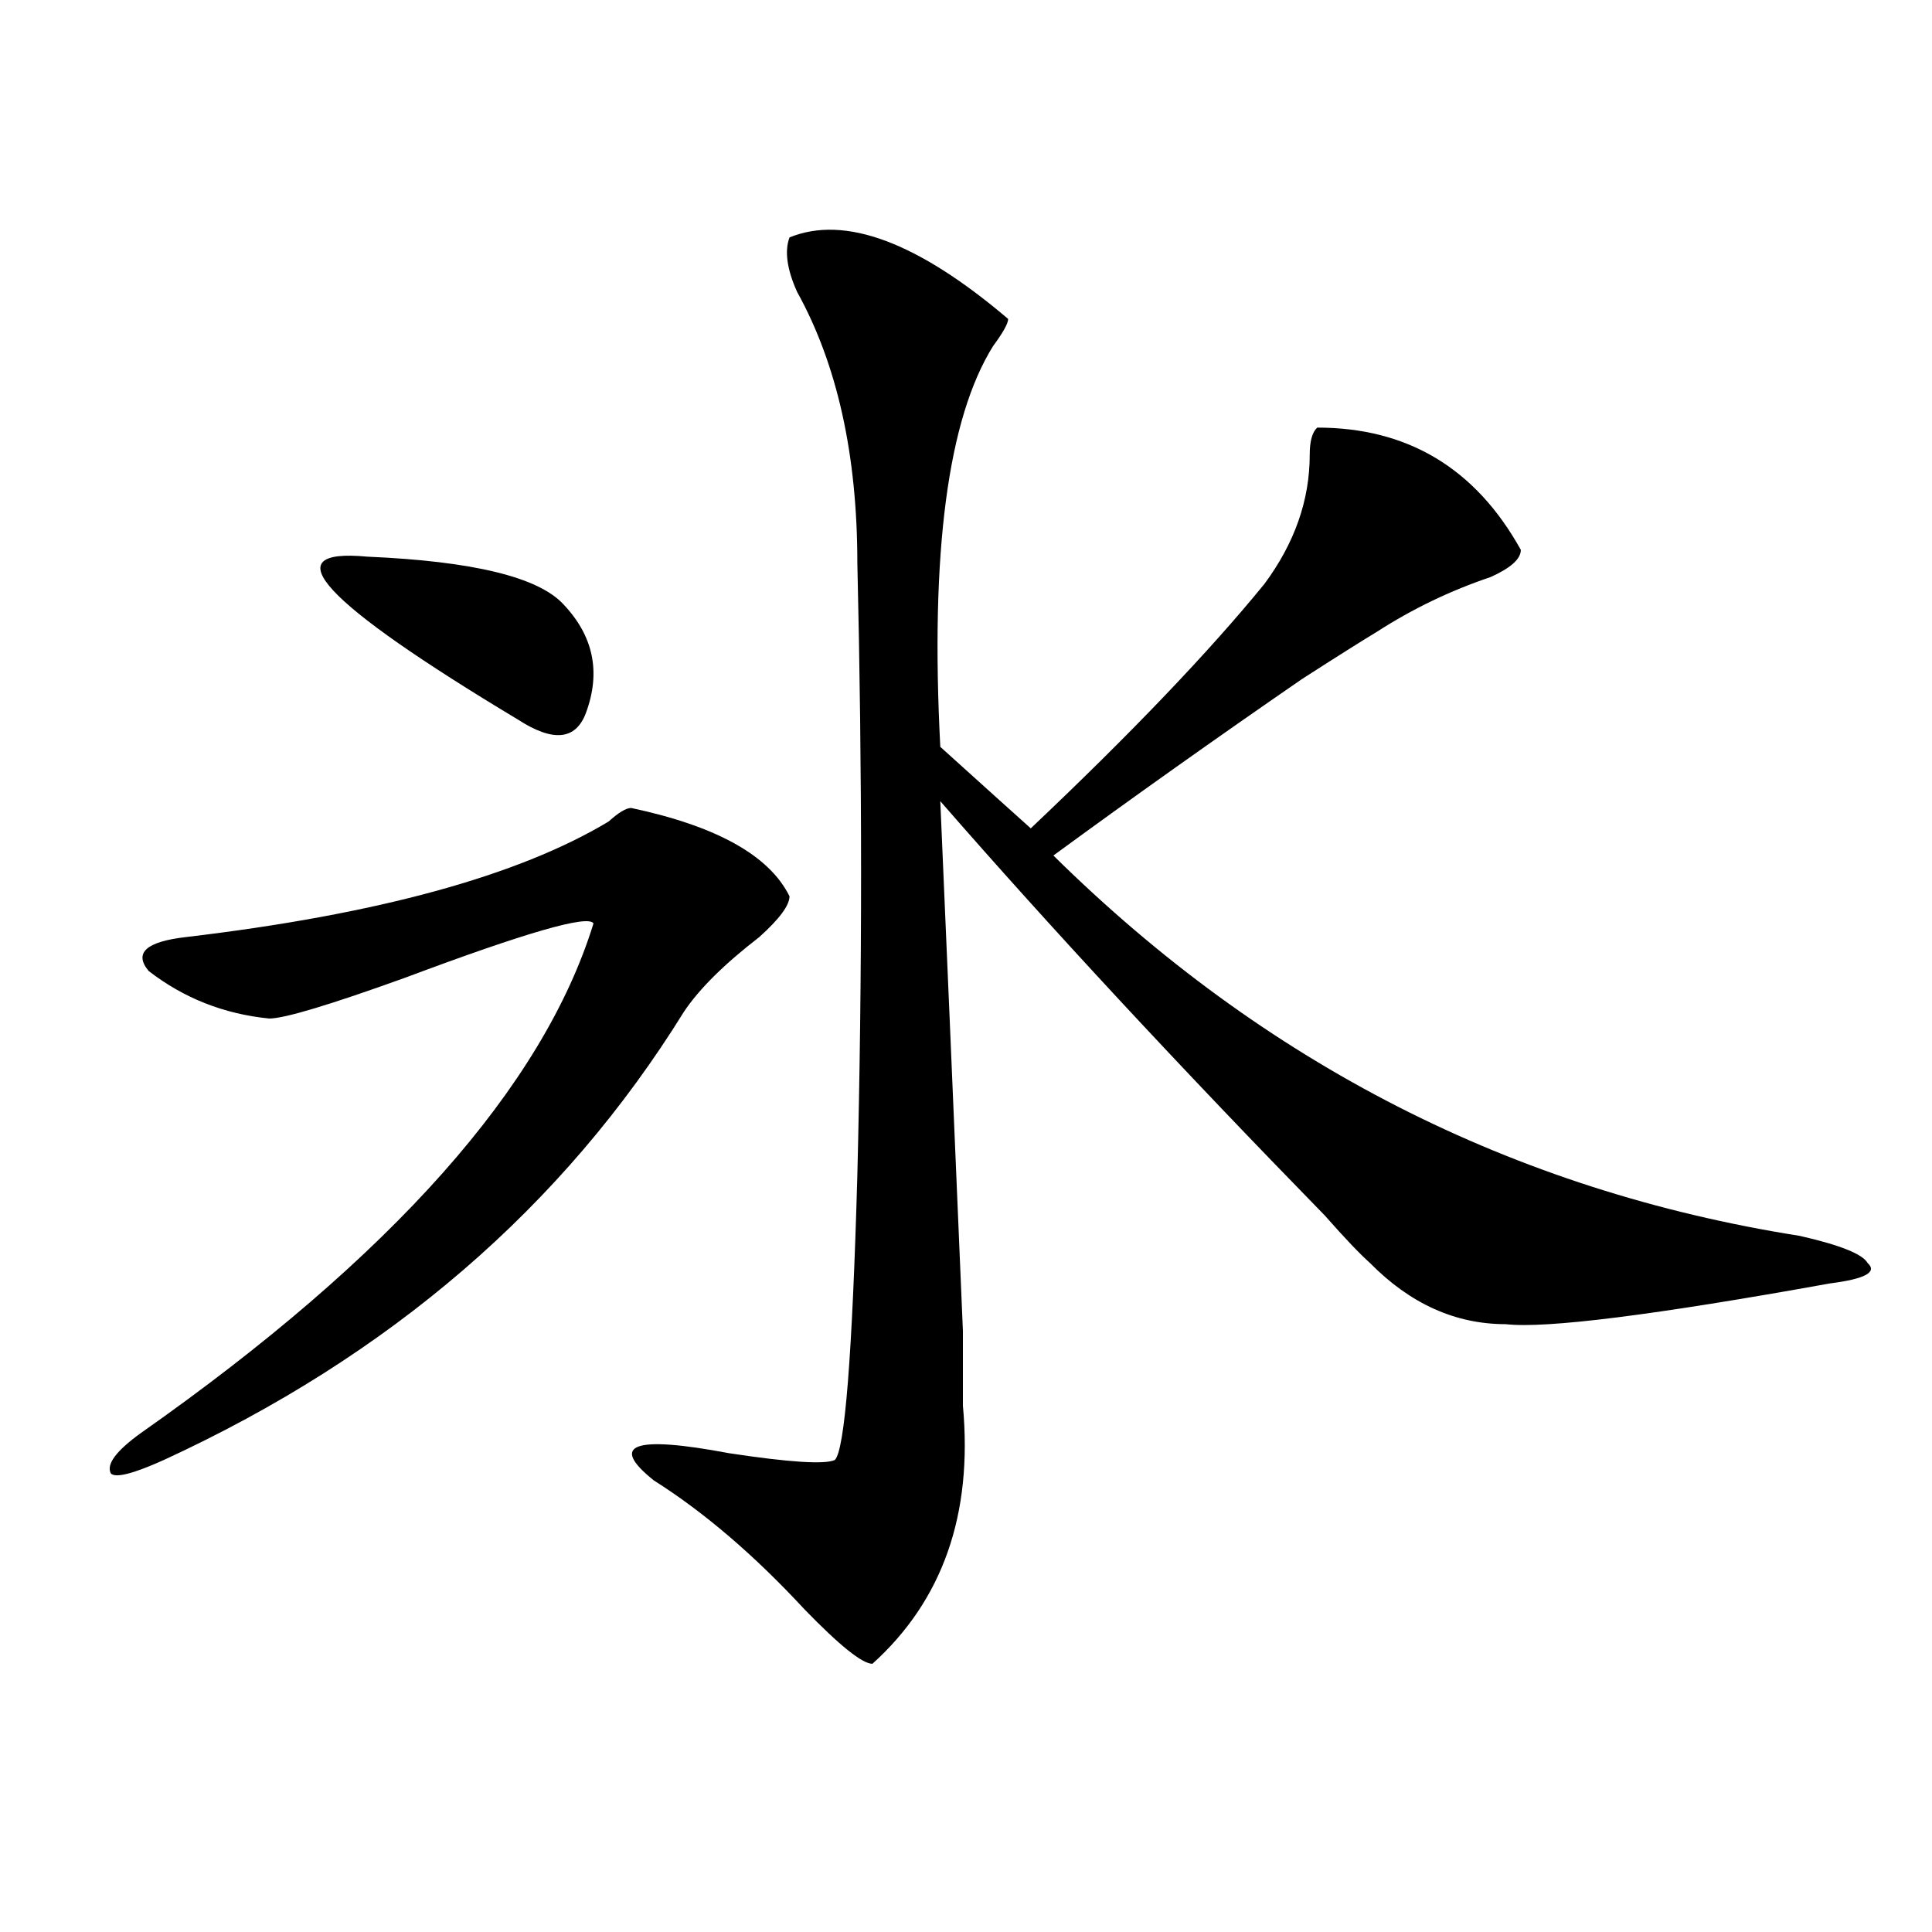
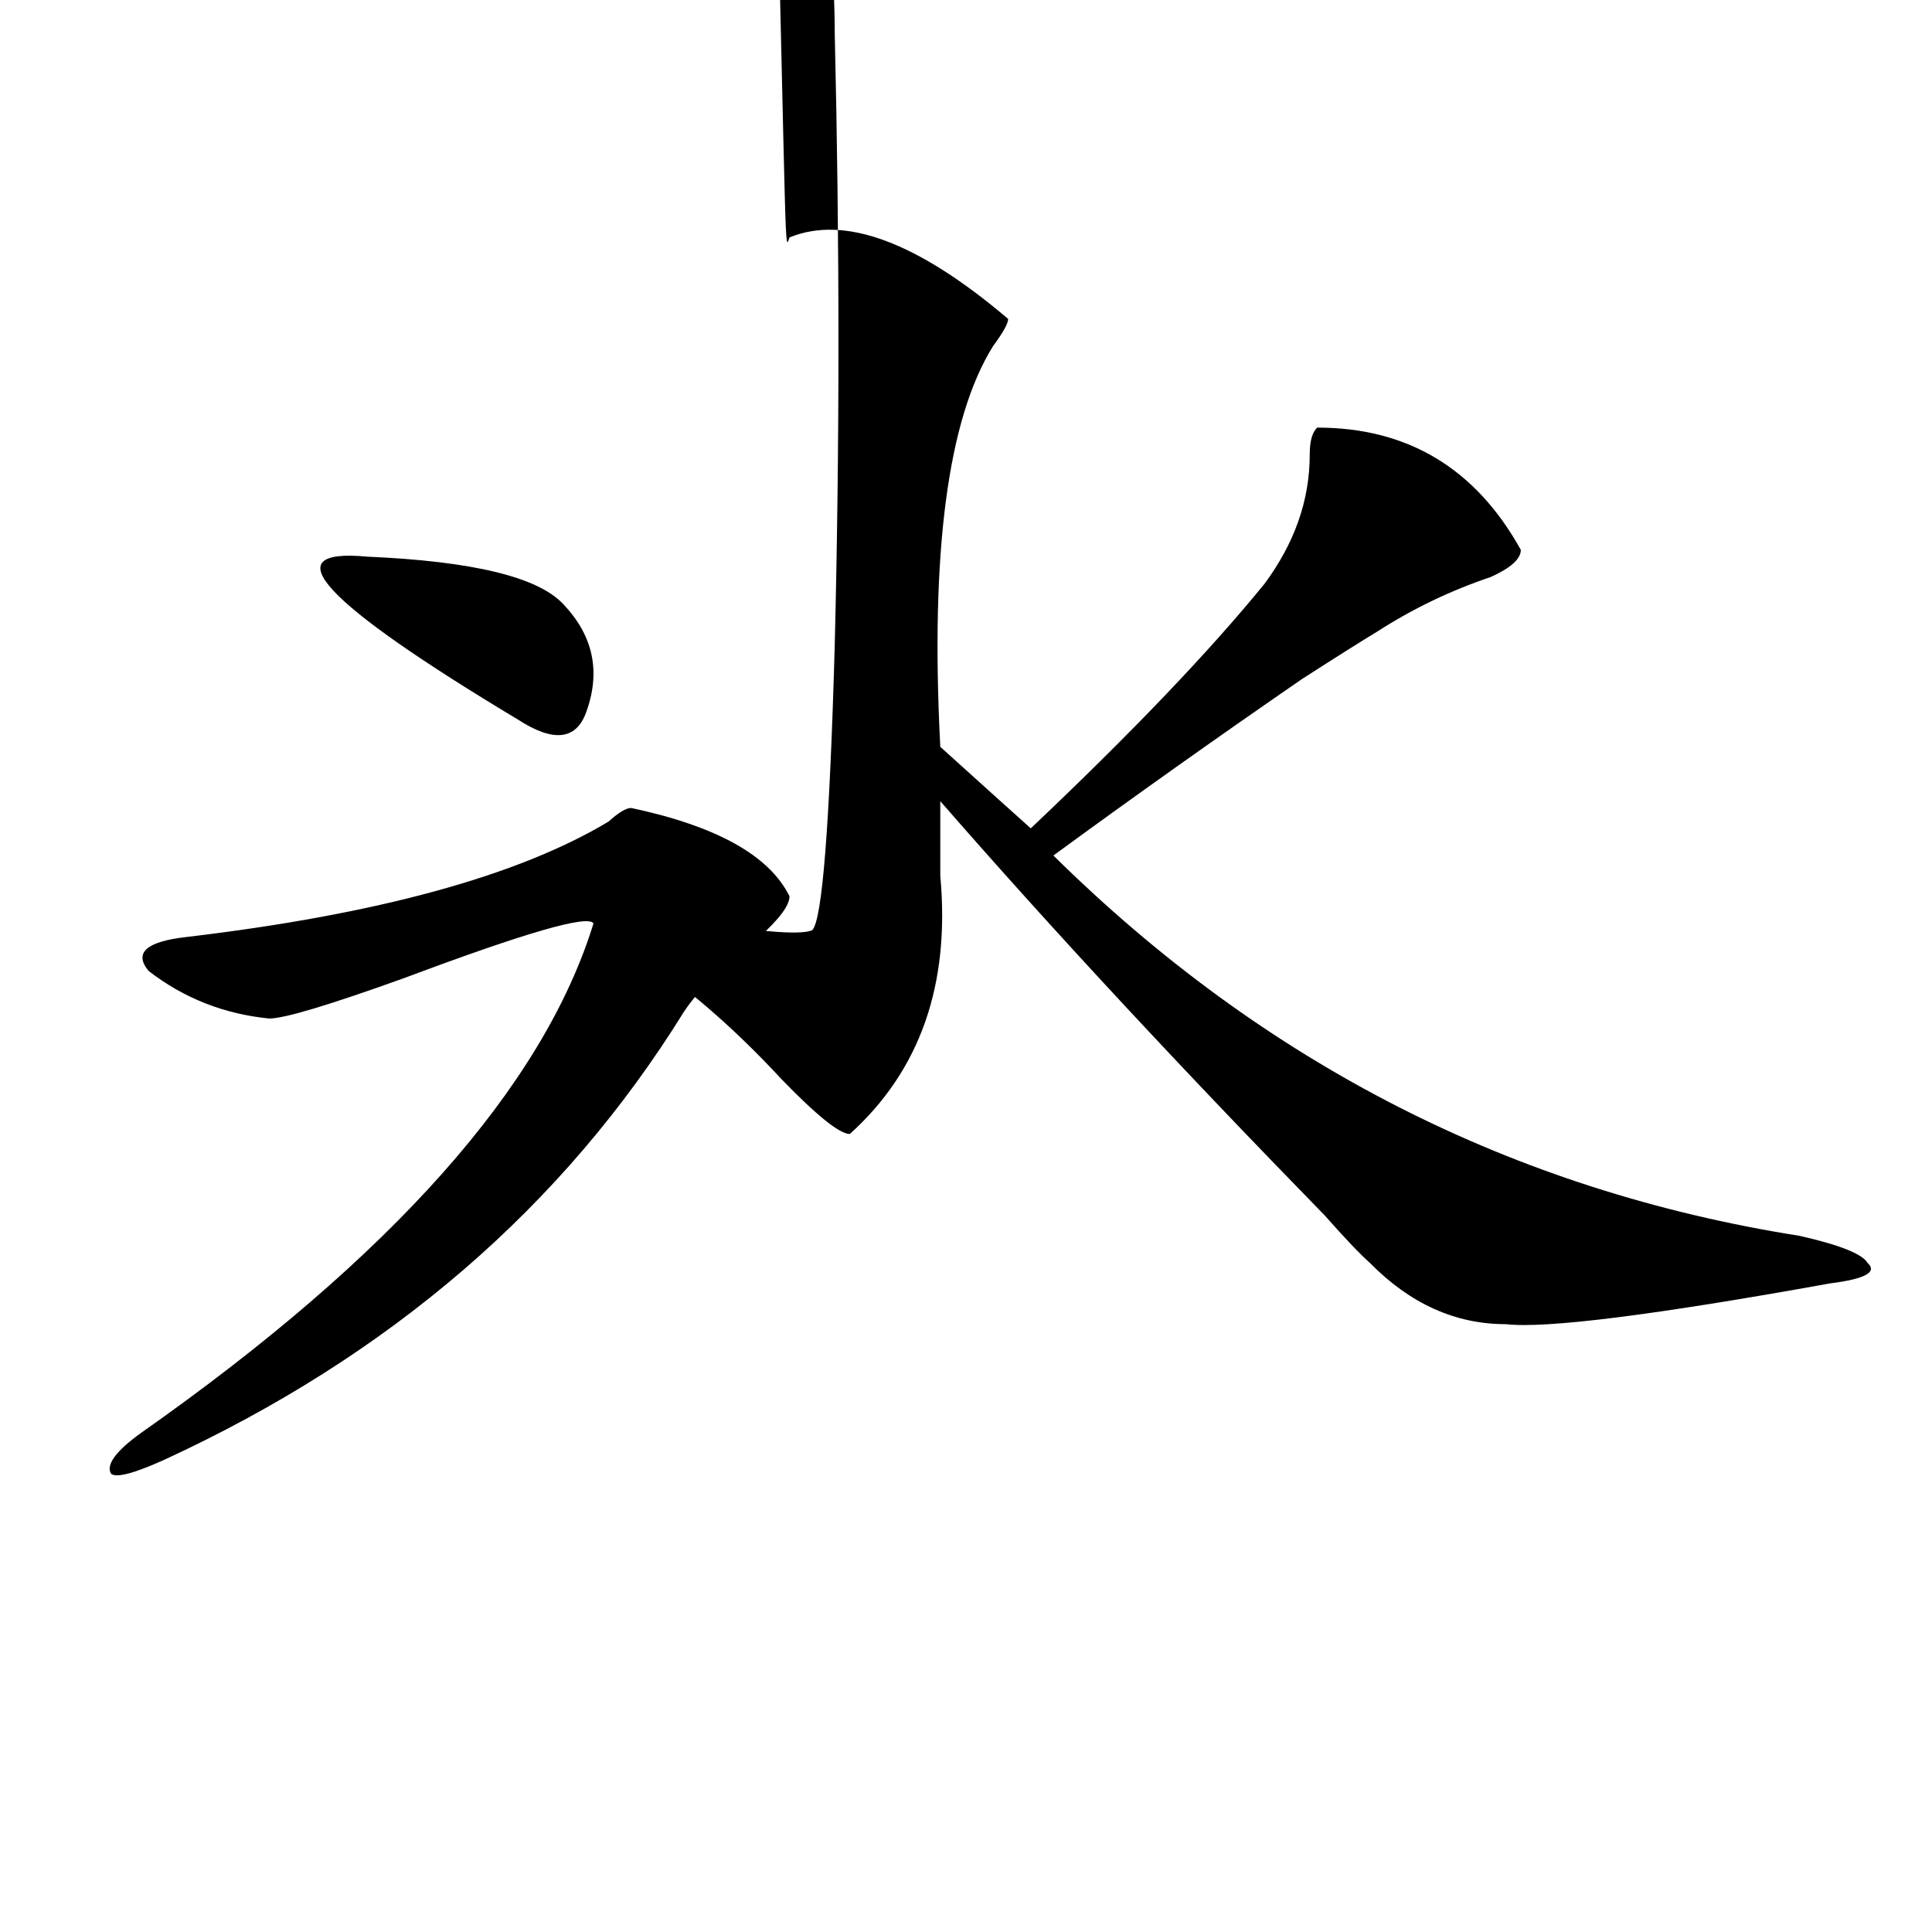
<svg xmlns="http://www.w3.org/2000/svg" version="1.1" id="图层_1" x="0px" y="0px" width="1000px" height="1000px" viewBox="0 0 1000 1000" enable-background="new 0 0 1000 1000" xml:space="preserve">
-   <path d="M326.699,418.203c44.206,9.394,71.522,24.609,81.949,45.703c0,4.724-5.244,11.755-15.609,21.094  c-18.231,14.063-31.219,26.972-39.023,38.672c-62.438,100.8-152.191,178.144-269.262,232.031  c-15.609,7.031-24.755,9.394-27.316,7.031c-2.622-4.669,2.562-11.7,15.609-21.094c130.058-91.406,208.104-179.297,234.141-263.672  c-2.622-4.669-35.121,4.724-97.559,28.125c-39.023,14.063-62.438,21.094-70.242,21.094c-23.414-2.308-44.267-10.547-62.438-24.609  c-7.805-9.339-1.341-15.216,19.512-17.578c98.839-11.7,171.703-31.641,218.531-59.766  C320.175,420.565,324.077,418.203,326.699,418.203z M190.117,288.125c54.633,2.362,88.413,10.547,101.461,24.609  c15.609,16.425,19.512,35.156,11.707,56.25c-5.243,14.063-16.95,15.271-35.121,3.516  C166.703,311.581,140.667,283.456,190.117,288.125z M408.648,122.891c28.597-11.7,66.34,2.362,113.168,42.188  c0,2.362-2.622,7.031-7.805,14.063c-23.414,37.519-32.561,106.677-27.316,207.422c25.975,23.456,41.584,37.519,46.828,42.188  c52.011-49.219,92.314-91.406,120.973-126.563c15.609-21.094,23.414-43.341,23.414-66.797c0-7.031,1.28-11.7,3.902-14.063  c46.828,0,81.949,21.094,105.363,63.281c0,4.724-5.244,9.394-15.609,14.063c-20.854,7.031-40.365,16.425-58.535,28.125  c-7.805,4.724-20.854,12.909-39.023,24.609c-44.268,30.487-87.193,60.974-128.777,91.406  c109.266,107.831,238.043,173.474,386.332,196.875c20.792,4.724,32.499,9.394,35.121,14.063c5.183,4.724-1.342,8.239-19.512,10.547  c-91.096,16.425-147.009,23.456-167.801,21.094c-26.036,0-49.45-10.547-70.242-31.641c-5.244-4.669-13.049-12.854-23.414-24.609  c-75.486-77.344-141.826-148.81-199.02-214.453c2.561,58.612,6.463,150.019,11.707,274.219v38.672  c5.183,56.25-10.427,100.744-46.828,133.594c-5.244,0-16.951-9.394-35.121-28.125c-26.036-28.125-52.072-50.372-78.047-66.797  c-23.414-18.731-10.427-23.401,39.023-14.063c31.219,4.724,49.389,5.878,54.633,3.516c5.183-4.669,9.085-53.888,11.707-147.656  c2.561-103.106,2.561-208.575,0-316.406c0-56.25-10.427-103.106-31.219-140.625C407.307,139.315,406.026,129.922,408.648,122.891z" />
+   <path d="M326.699,418.203c44.206,9.394,71.522,24.609,81.949,45.703c0,4.724-5.244,11.755-15.609,21.094  c-18.231,14.063-31.219,26.972-39.023,38.672c-62.438,100.8-152.191,178.144-269.262,232.031  c-15.609,7.031-24.755,9.394-27.316,7.031c-2.622-4.669,2.562-11.7,15.609-21.094c130.058-91.406,208.104-179.297,234.141-263.672  c-2.622-4.669-35.121,4.724-97.559,28.125c-39.023,14.063-62.438,21.094-70.242,21.094c-23.414-2.308-44.267-10.547-62.438-24.609  c-7.805-9.339-1.341-15.216,19.512-17.578c98.839-11.7,171.703-31.641,218.531-59.766  C320.175,420.565,324.077,418.203,326.699,418.203z M190.117,288.125c54.633,2.362,88.413,10.547,101.461,24.609  c15.609,16.425,19.512,35.156,11.707,56.25c-5.243,14.063-16.95,15.271-35.121,3.516  C166.703,311.581,140.667,283.456,190.117,288.125z M408.648,122.891c28.597-11.7,66.34,2.362,113.168,42.188  c0,2.362-2.622,7.031-7.805,14.063c-23.414,37.519-32.561,106.677-27.316,207.422c25.975,23.456,41.584,37.519,46.828,42.188  c52.011-49.219,92.314-91.406,120.973-126.563c15.609-21.094,23.414-43.341,23.414-66.797c0-7.031,1.28-11.7,3.902-14.063  c46.828,0,81.949,21.094,105.363,63.281c0,4.724-5.244,9.394-15.609,14.063c-20.854,7.031-40.365,16.425-58.535,28.125  c-7.805,4.724-20.854,12.909-39.023,24.609c-44.268,30.487-87.193,60.974-128.777,91.406  c109.266,107.831,238.043,173.474,386.332,196.875c20.792,4.724,32.499,9.394,35.121,14.063c5.183,4.724-1.342,8.239-19.512,10.547  c-91.096,16.425-147.009,23.456-167.801,21.094c-26.036,0-49.45-10.547-70.242-31.641c-5.244-4.669-13.049-12.854-23.414-24.609  c-75.486-77.344-141.826-148.81-199.02-214.453v38.672  c5.183,56.25-10.427,100.744-46.828,133.594c-5.244,0-16.951-9.394-35.121-28.125c-26.036-28.125-52.072-50.372-78.047-66.797  c-23.414-18.731-10.427-23.401,39.023-14.063c31.219,4.724,49.389,5.878,54.633,3.516c5.183-4.669,9.085-53.888,11.707-147.656  c2.561-103.106,2.561-208.575,0-316.406c0-56.25-10.427-103.106-31.219-140.625C407.307,139.315,406.026,129.922,408.648,122.891z" />
</svg>